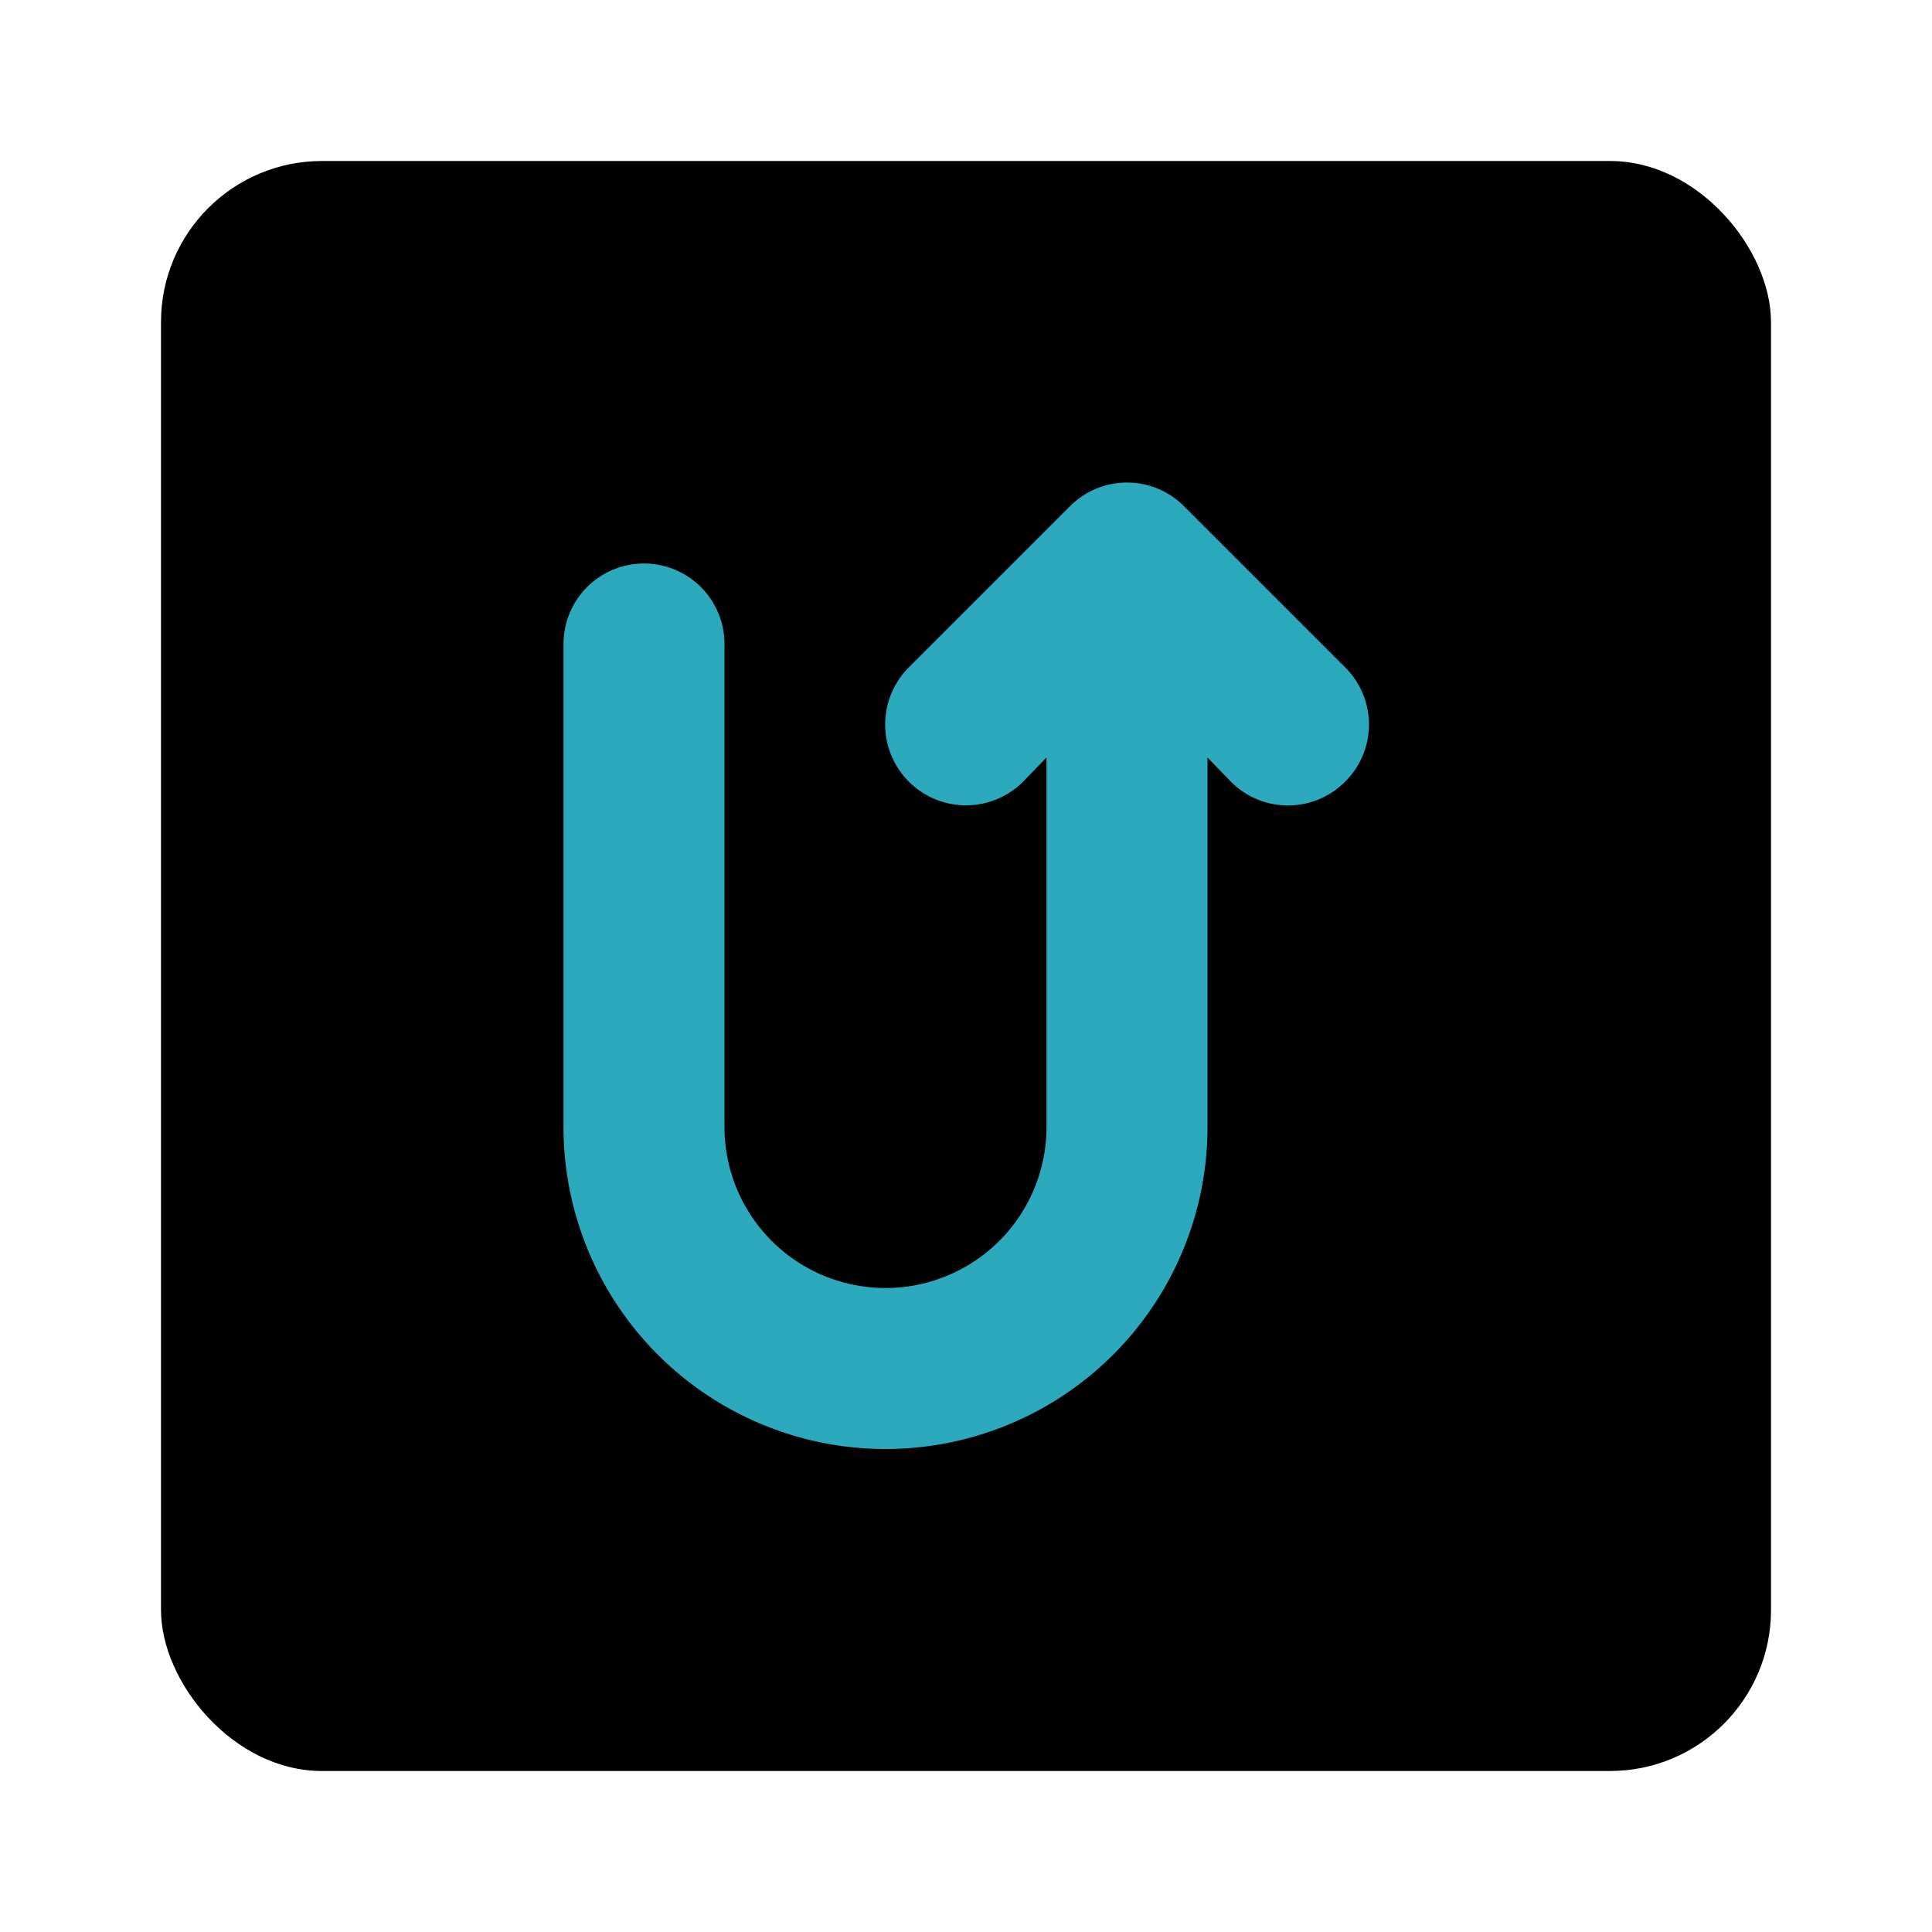
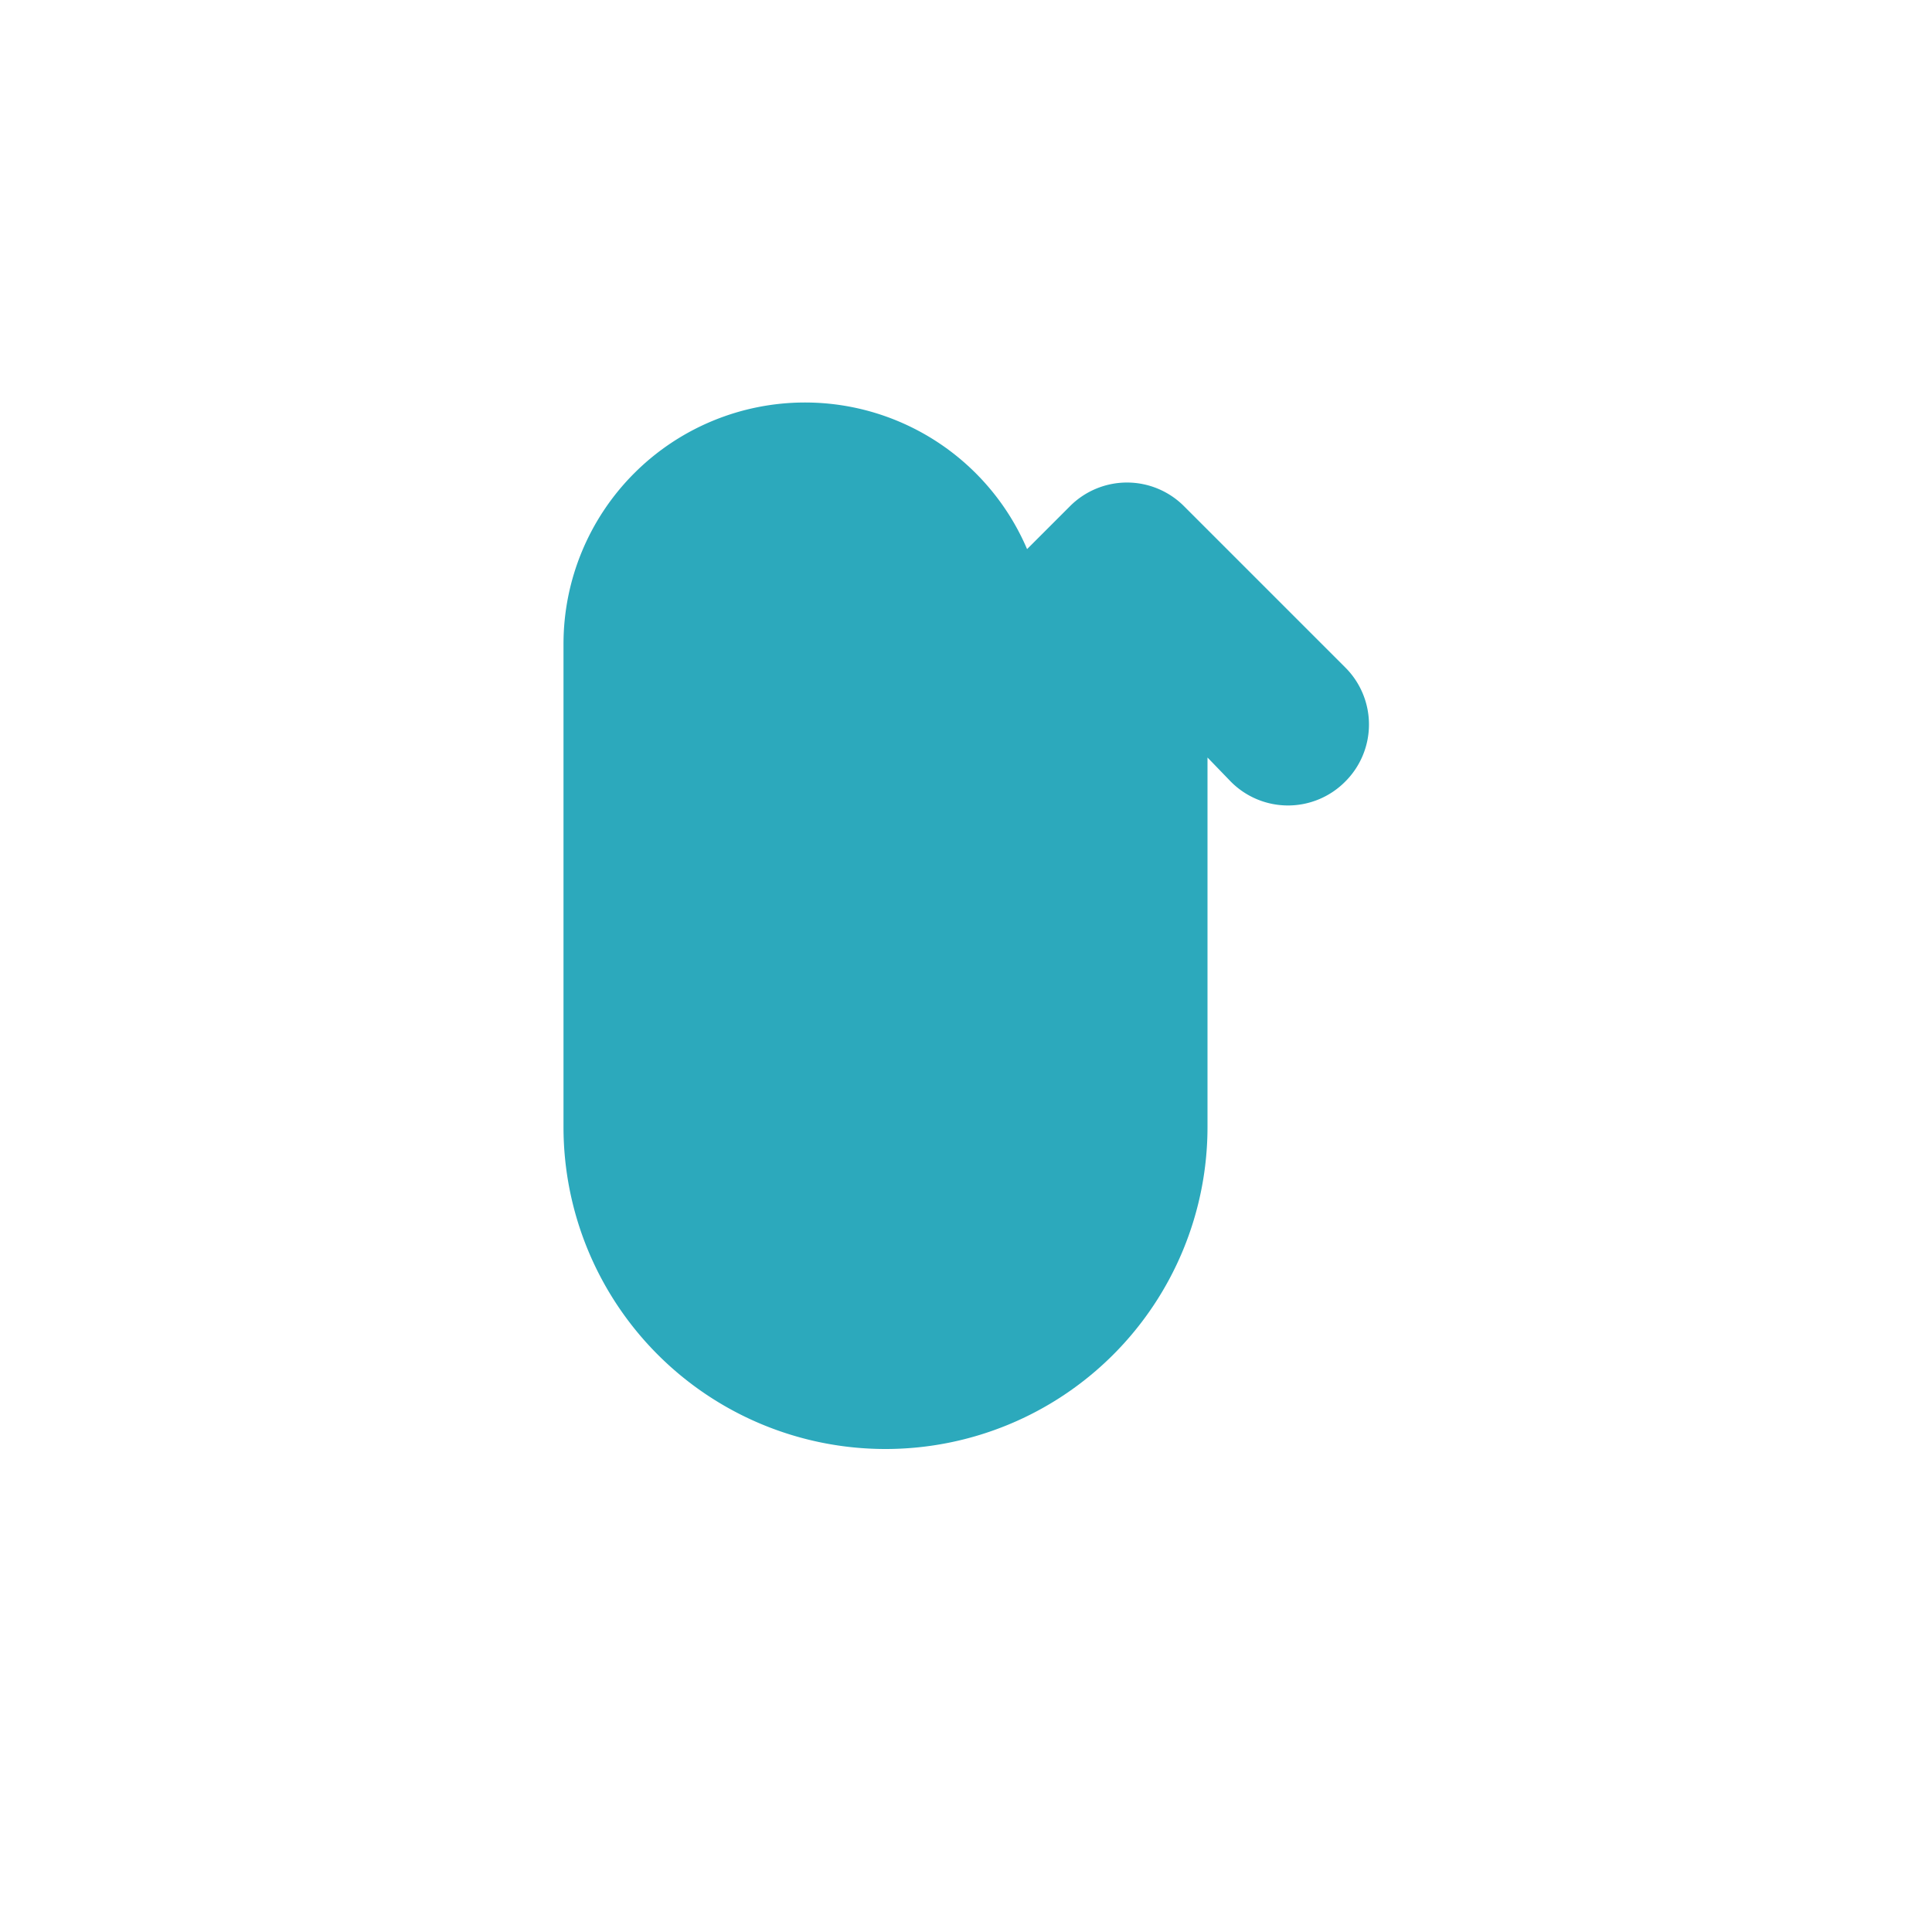
<svg xmlns="http://www.w3.org/2000/svg" fill="#000000" width="800px" height="800px" viewBox="0 0 24 24" id="turn-around-up-right-direction-square" data-name="Flat Color" class="icon flat-color">
-   <rect id="primary" x="2" y="2" width="20" height="20" rx="2" style="fill: rgb(0, 0, 0);" />
-   <path id="secondary" d="M16.71,8.29l-2-2a1,1,0,0,0-1.42,0l-2,2a1,1,0,0,0,1.42,1.42l.29-.3V14a2,2,0,0,1-4,0V8A1,1,0,0,0,7,8v6a4,4,0,0,0,8,0V9.41l.29.3a1,1,0,0,0,1.42,0A1,1,0,0,0,16.71,8.29Z" style="fill: rgb(44, 169, 188);" />
+   <path id="secondary" d="M16.71,8.29l-2-2a1,1,0,0,0-1.42,0l-2,2a1,1,0,0,0,1.42,1.42l.29-.3V14V8A1,1,0,0,0,7,8v6a4,4,0,0,0,8,0V9.41l.29.3a1,1,0,0,0,1.42,0A1,1,0,0,0,16.71,8.29Z" style="fill: rgb(44, 169, 188);" />
</svg>